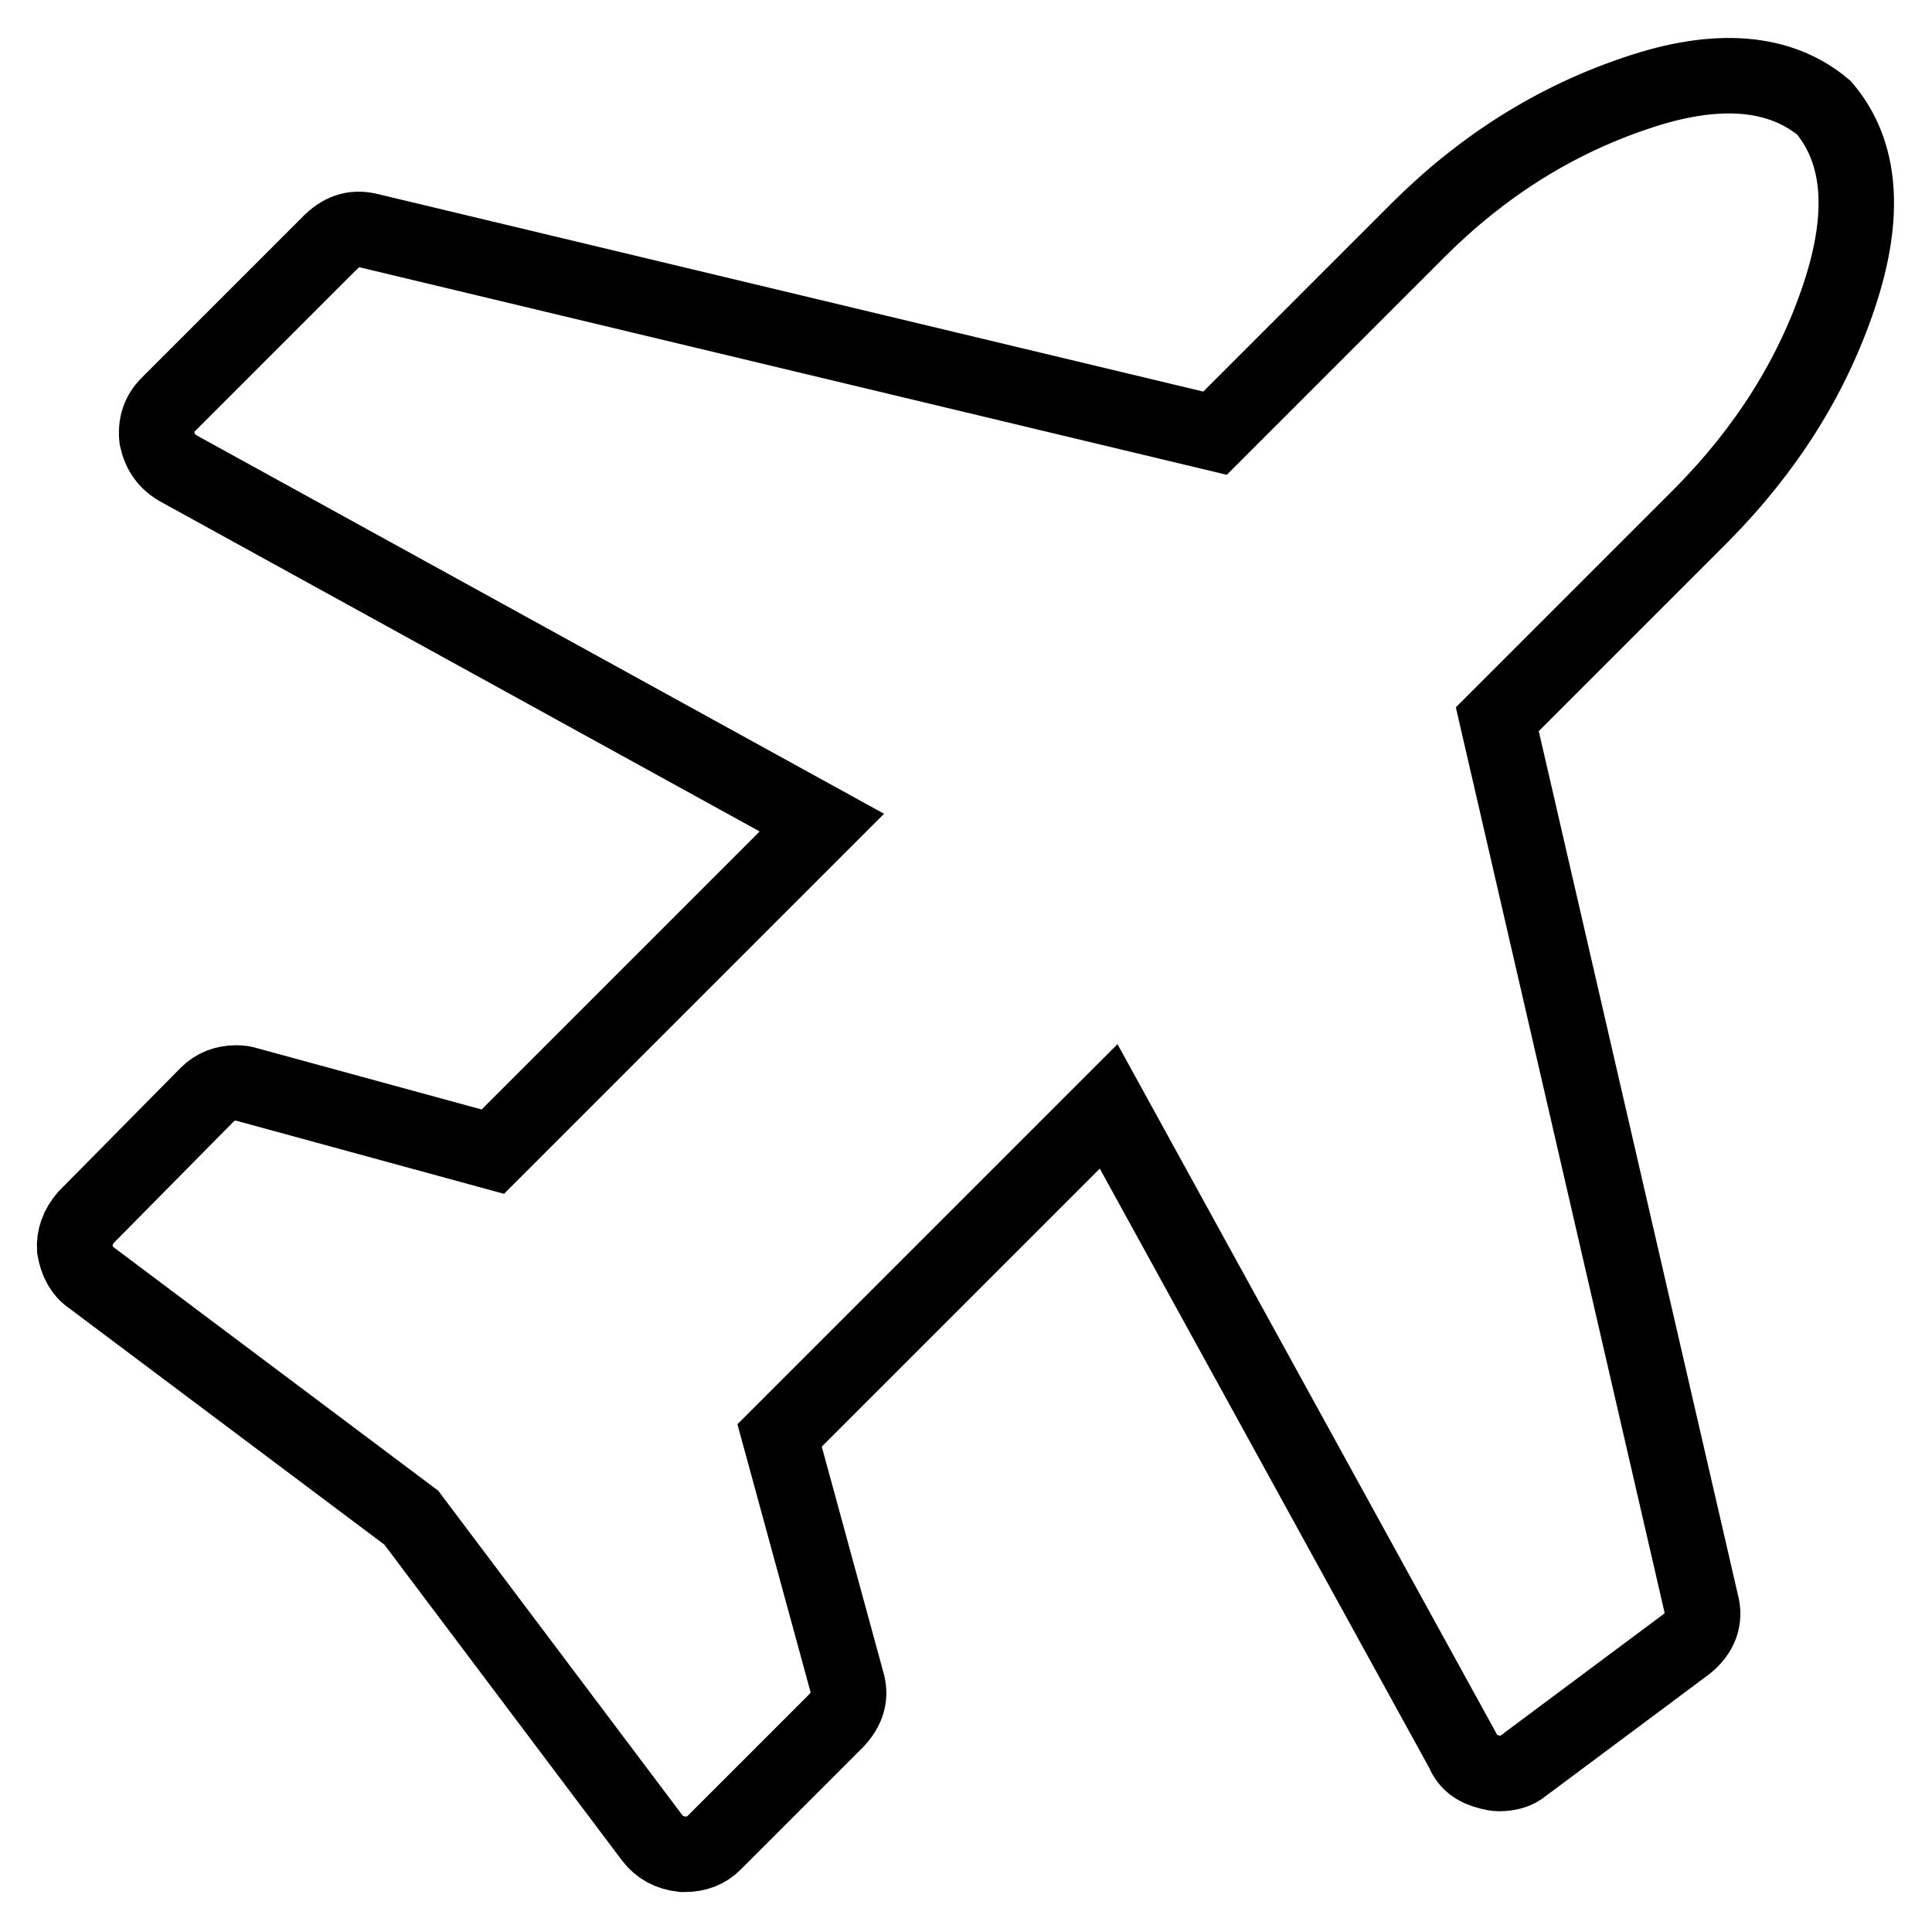
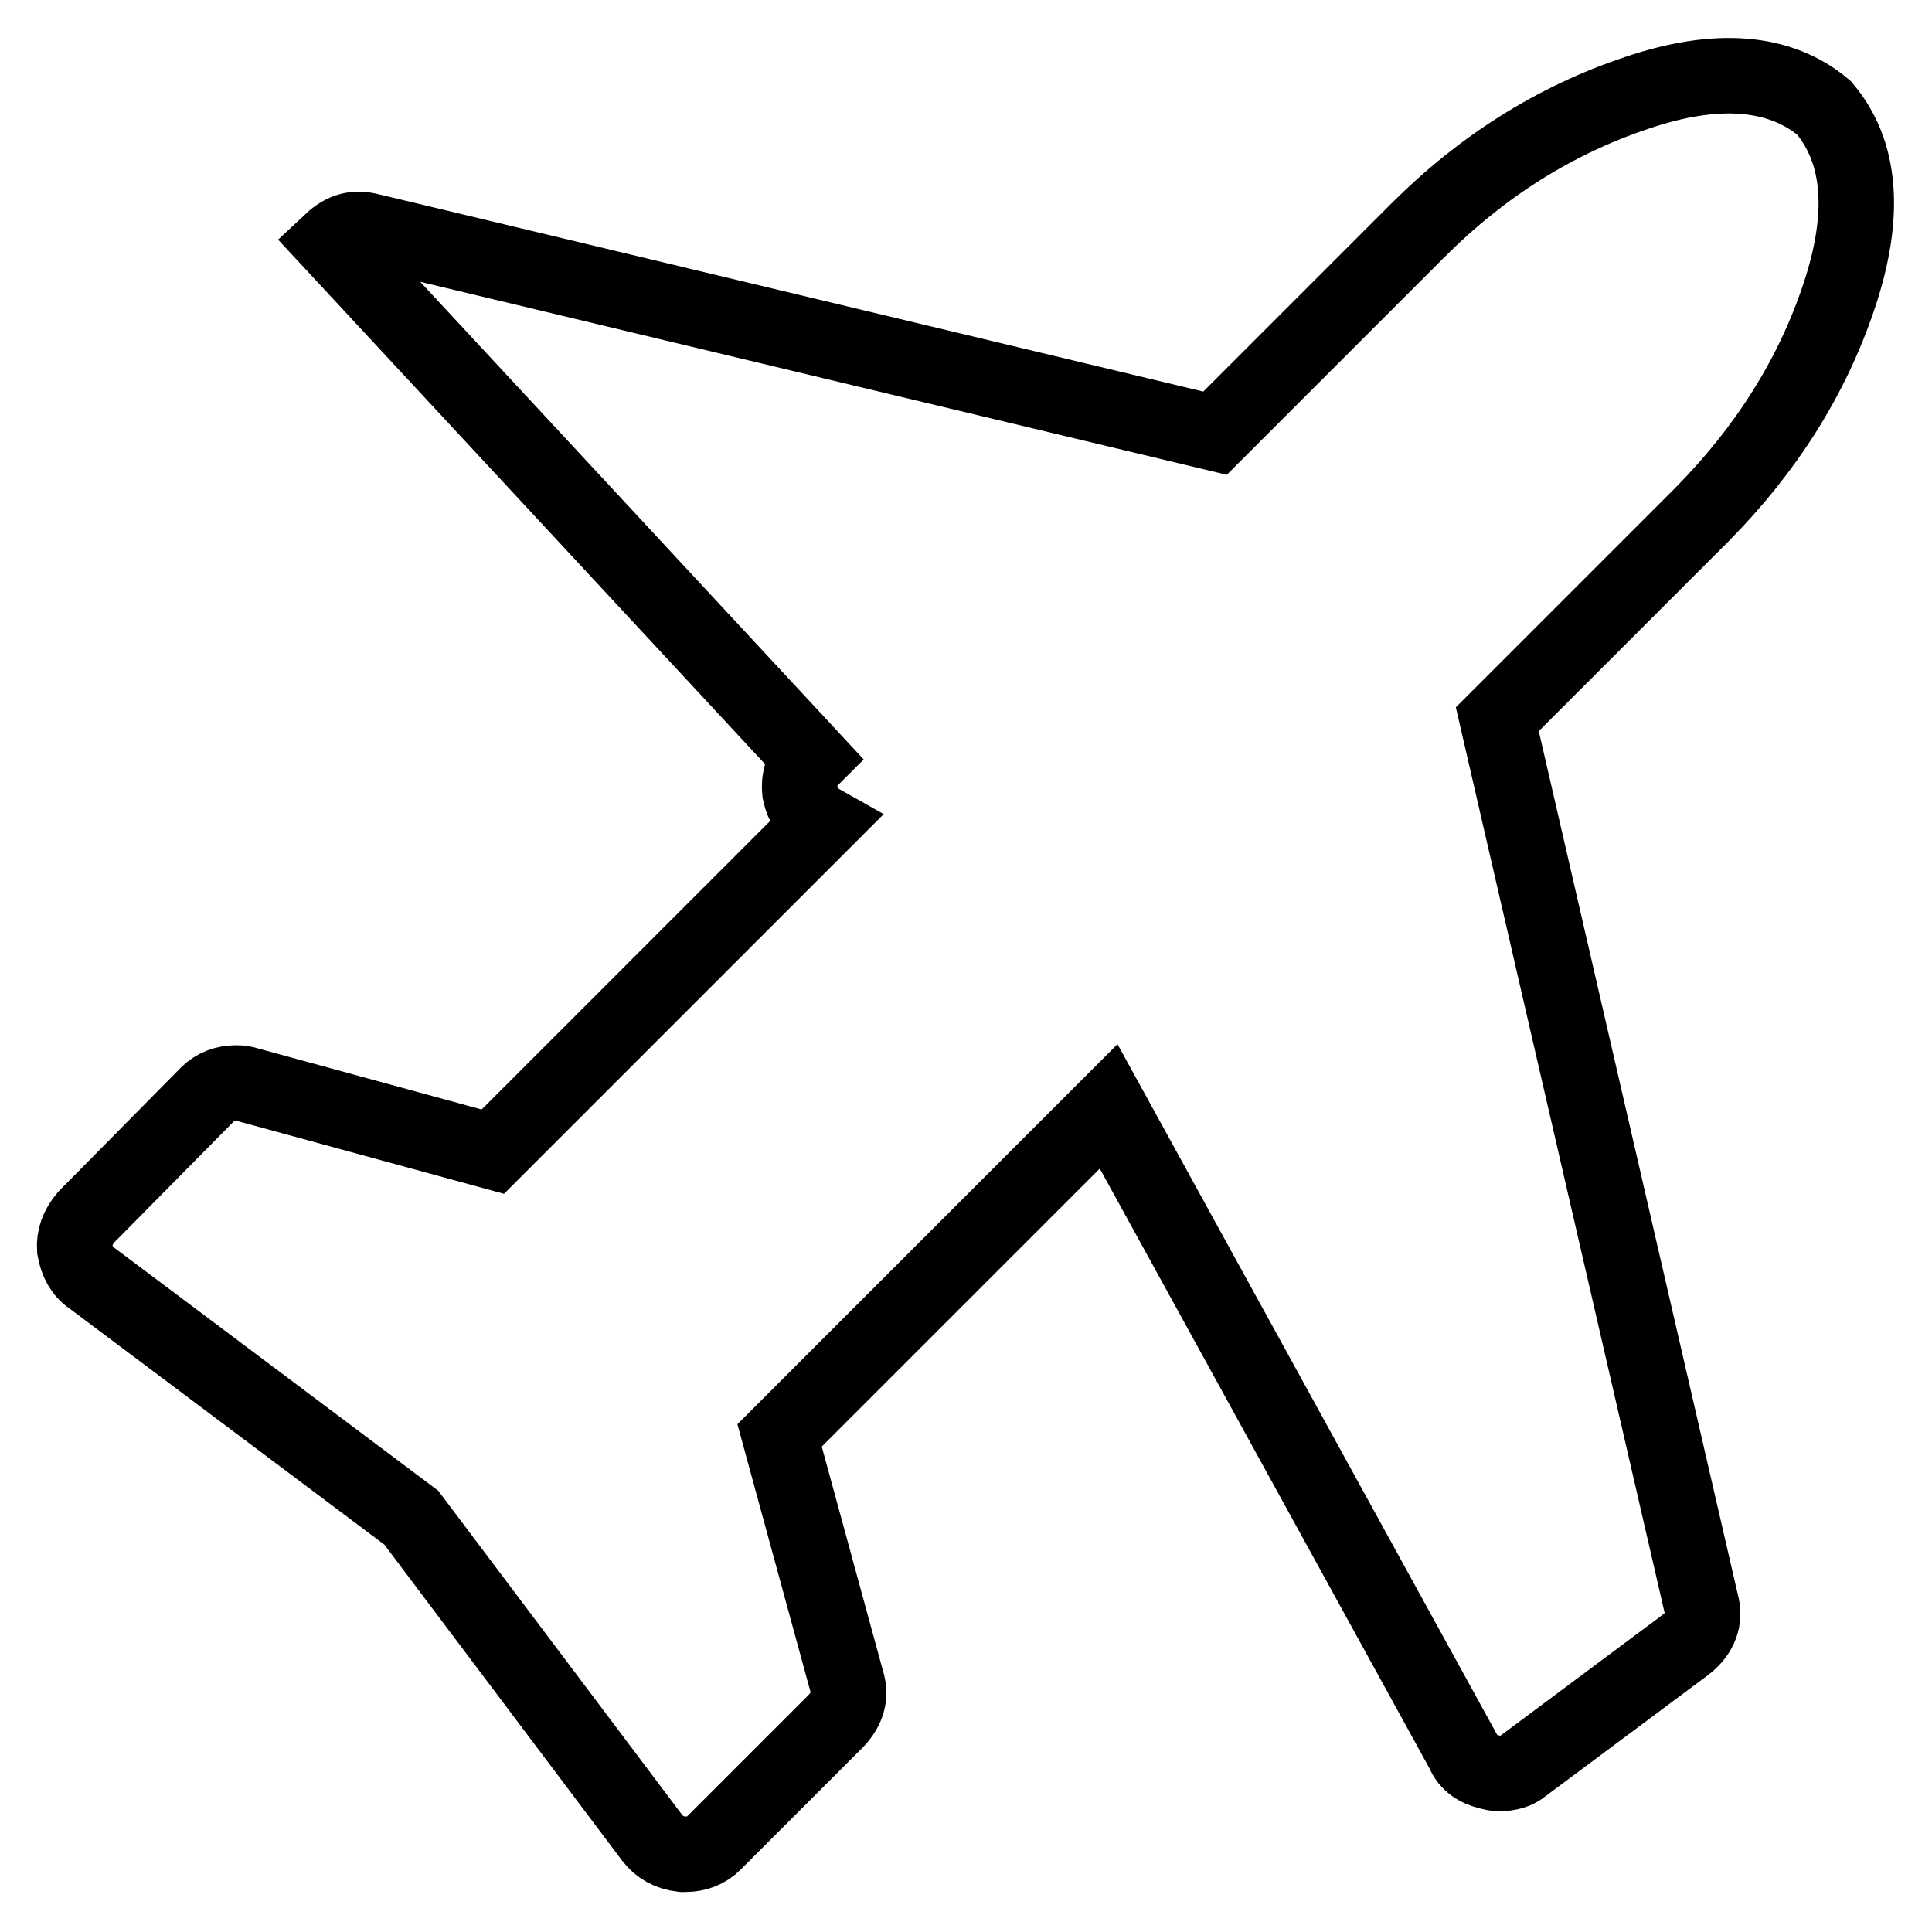
<svg xmlns="http://www.w3.org/2000/svg" version="1.1" x="0px" y="0px" viewBox="0 0 256 256" enable-background="new 0 0 256 256" xml:space="preserve">
  <g>
-     <path stroke-width="10" fill-opacity="0" stroke="#000000" d="M241.7,14.3c4.9,5.8,5.6,14.1,2,24.9c-3.6,10.8-9.7,20.4-18.2,29l-27.1,27.1l27,117.1c0.6,2.1-0.1,4-2,5.5 l-21.6,16.1c-0.8,0.7-1.9,1-3.2,1c-0.4,0-0.8-0.1-1.2-0.2c-1.7-0.4-2.9-1.2-3.5-2.7l-47-85.5l-43.6,43.6l8.9,32.6 c0.6,1.9,0.1,3.6-1.4,5.2l-16.2,16.2c-1,1-2.3,1.5-3.8,1.5h-0.4c-1.7-0.2-3-0.9-4-2.2l-31.9-42.4l-42.4-31.8 c-1.2-0.8-1.9-2.1-2.2-3.8c-0.1-1.5,0.4-2.9,1.5-4.2l16.1-16.3c1-1,2.3-1.5,3.8-1.5c0.7,0,1.1,0.1,1.4,0.2l32.6,8.9l43.6-43.6 L23.7,62.1c-1.6-0.9-2.5-2.2-2.9-4c-0.2-1.8,0.3-3.3,1.5-4.5L43.9,32c1.6-1.5,3.2-1.9,5.1-1.4L161,57.4l26.9-26.9 c8.5-8.5,18.2-14.6,29-18.2C227.5,8.7,235.9,9.4,241.7,14.3L241.7,14.3z" />
+     <path stroke-width="10" fill-opacity="0" stroke="#000000" d="M241.7,14.3c4.9,5.8,5.6,14.1,2,24.9c-3.6,10.8-9.7,20.4-18.2,29l-27.1,27.1l27,117.1c0.6,2.1-0.1,4-2,5.5 l-21.6,16.1c-0.8,0.7-1.9,1-3.2,1c-0.4,0-0.8-0.1-1.2-0.2c-1.7-0.4-2.9-1.2-3.5-2.7l-47-85.5l-43.6,43.6l8.9,32.6 c0.6,1.9,0.1,3.6-1.4,5.2l-16.2,16.2c-1,1-2.3,1.5-3.8,1.5h-0.4c-1.7-0.2-3-0.9-4-2.2l-31.9-42.4l-42.4-31.8 c-1.2-0.8-1.9-2.1-2.2-3.8c-0.1-1.5,0.4-2.9,1.5-4.2l16.1-16.3c1-1,2.3-1.5,3.8-1.5c0.7,0,1.1,0.1,1.4,0.2l32.6,8.9l43.6-43.6 c-1.6-0.9-2.5-2.2-2.9-4c-0.2-1.8,0.3-3.3,1.5-4.5L43.9,32c1.6-1.5,3.2-1.9,5.1-1.4L161,57.4l26.9-26.9 c8.5-8.5,18.2-14.6,29-18.2C227.5,8.7,235.9,9.4,241.7,14.3L241.7,14.3z" />
  </g>
</svg>